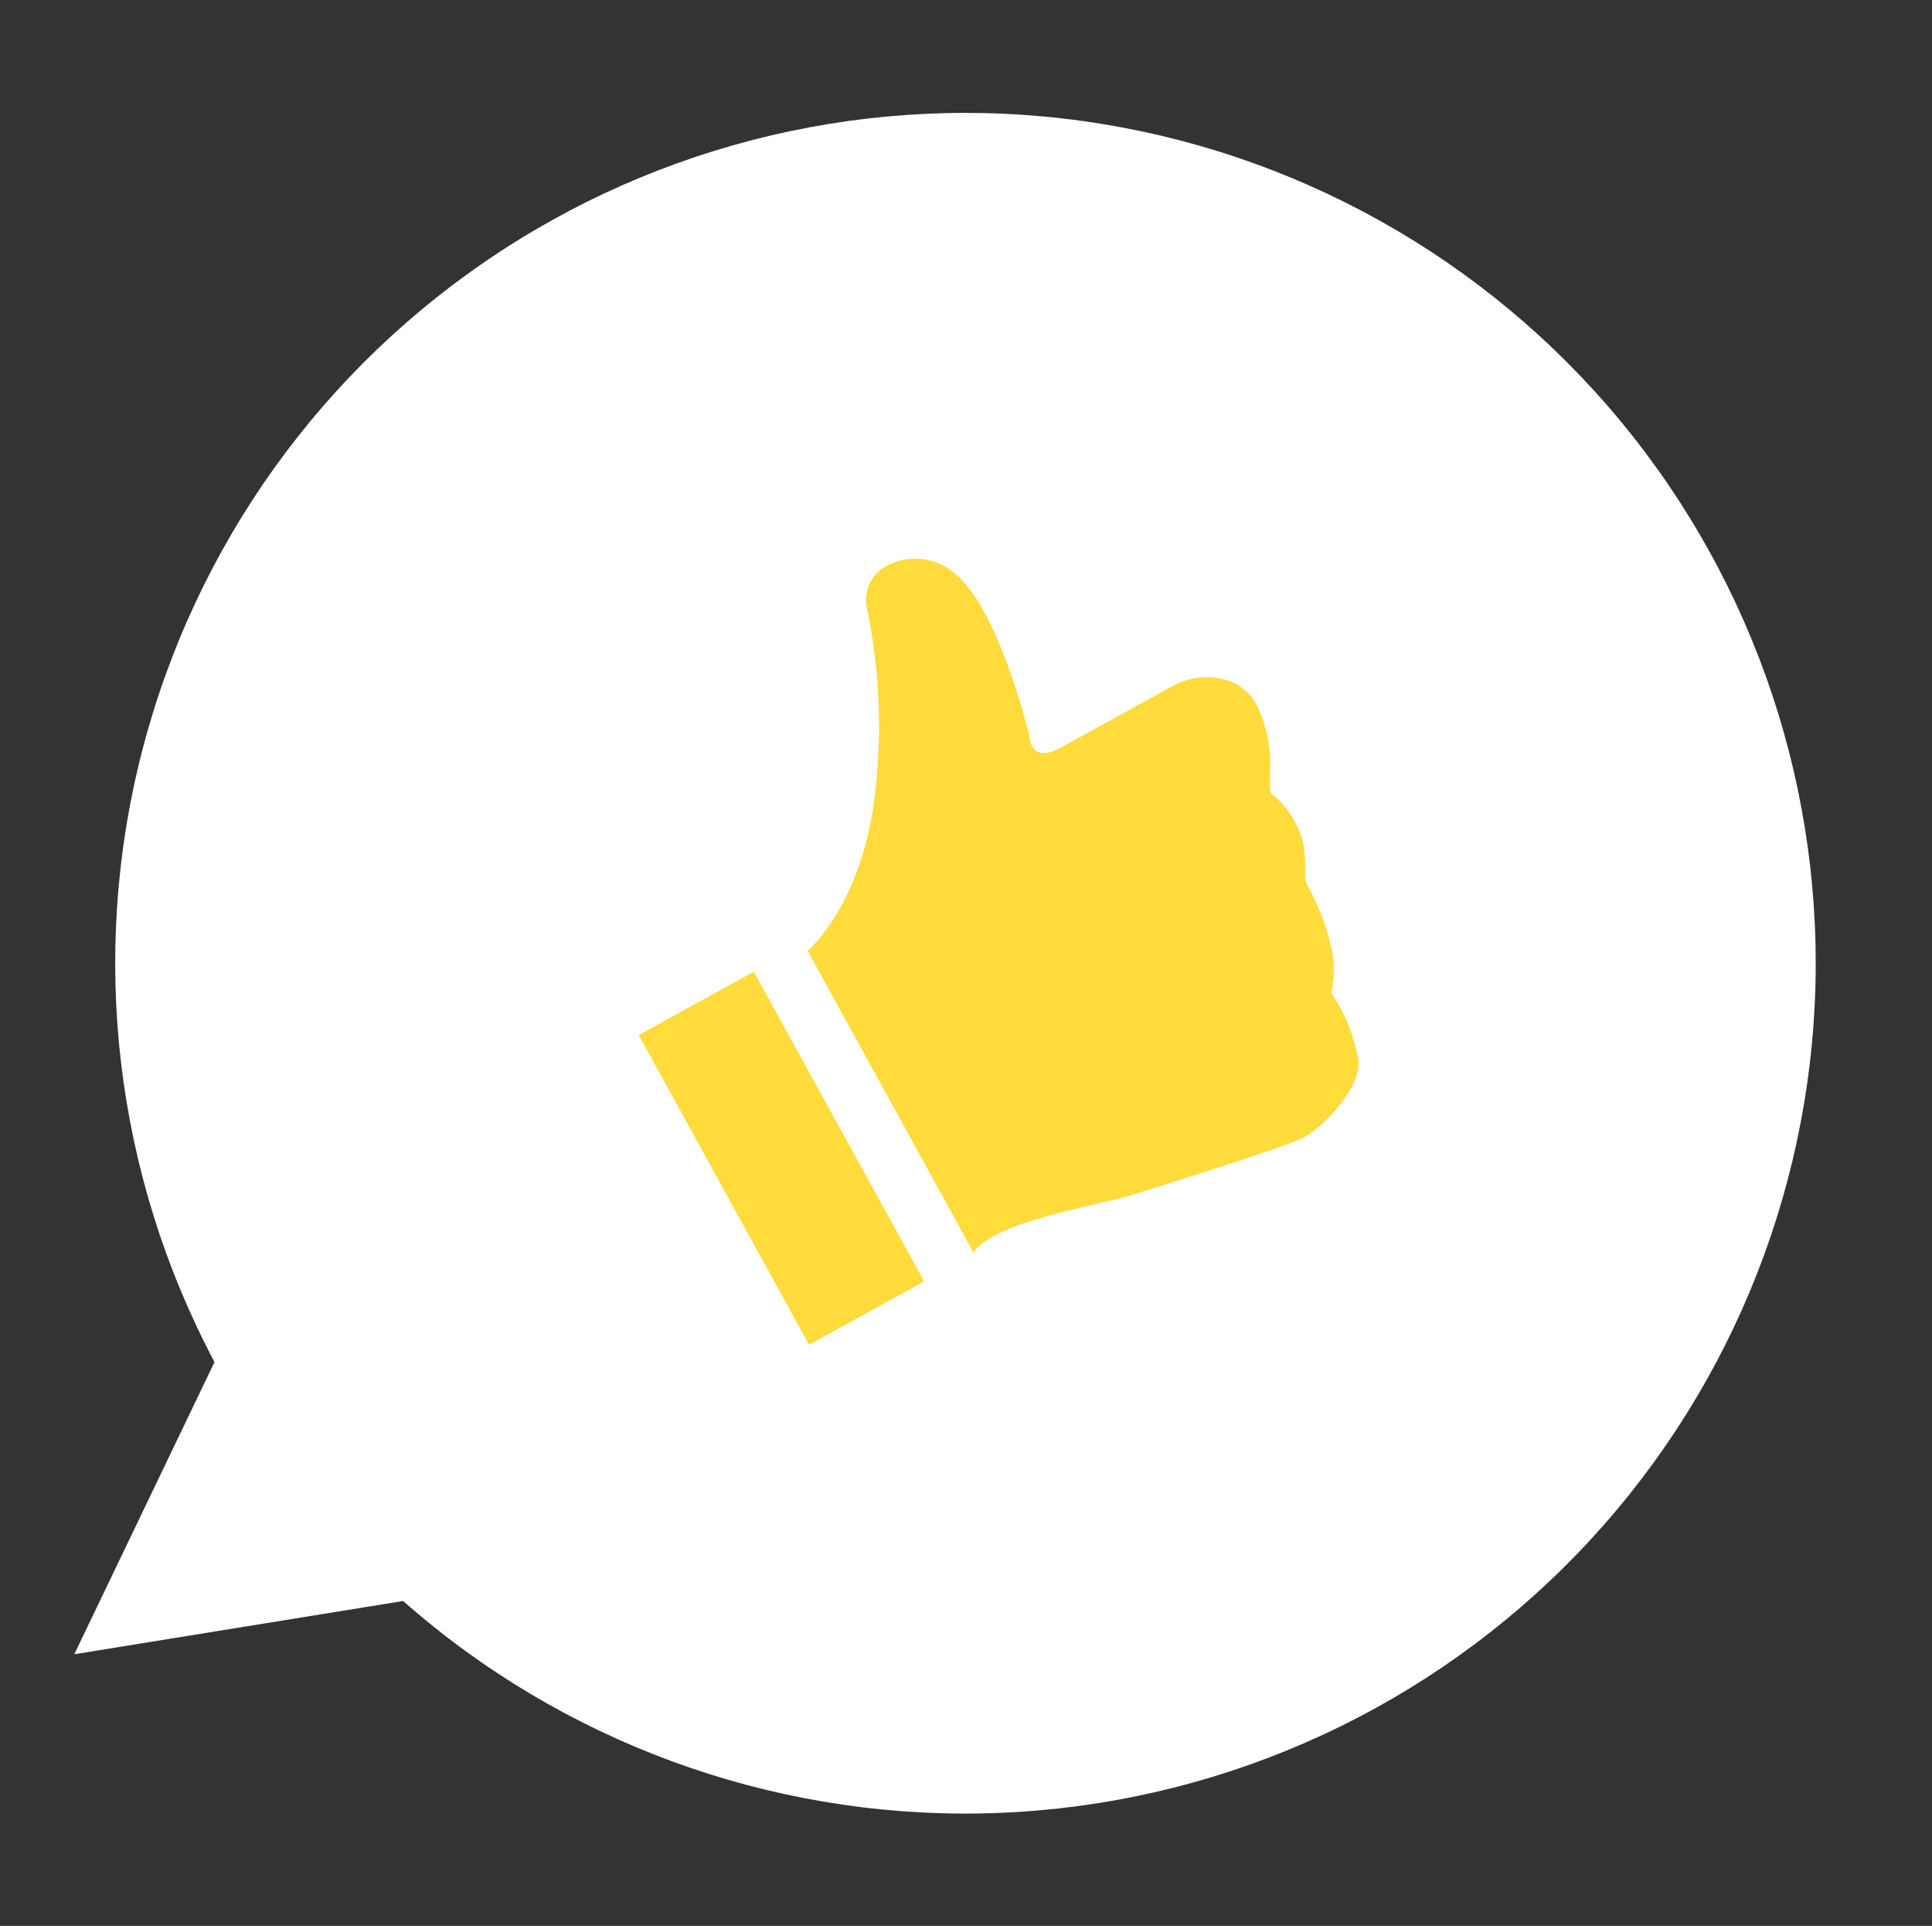
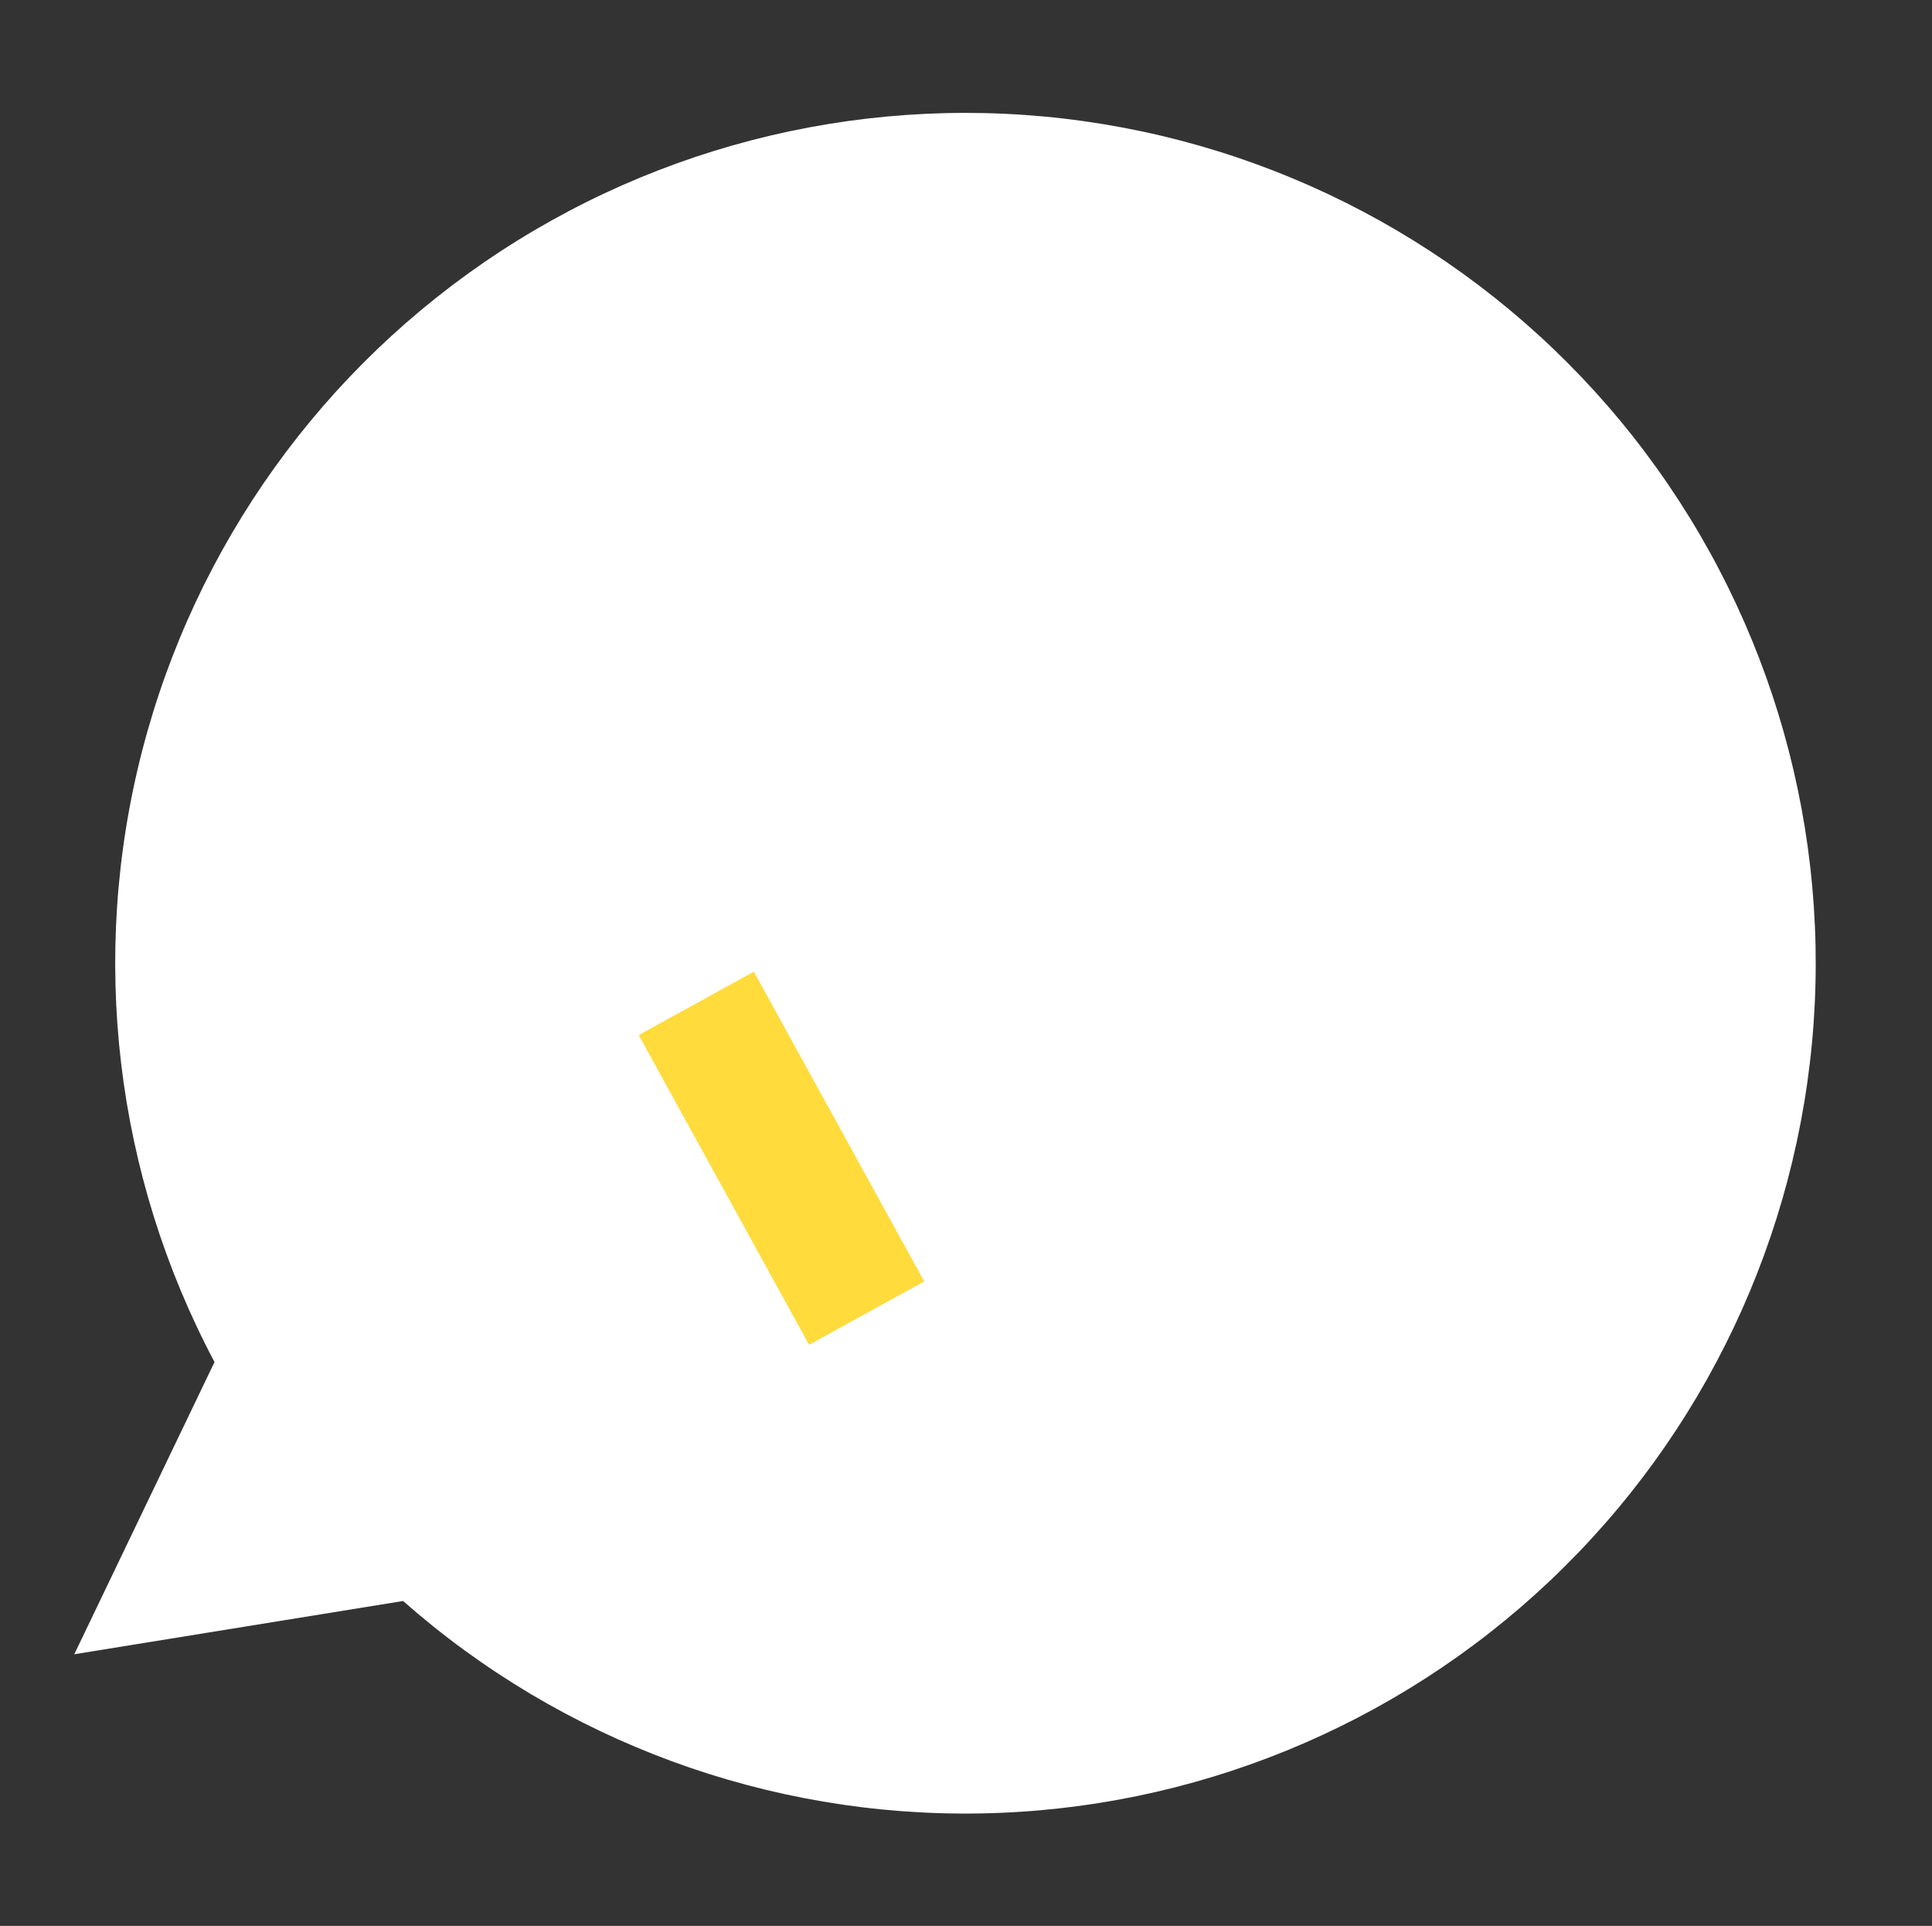
<svg xmlns="http://www.w3.org/2000/svg" width="308" height="307" viewBox="0 0 308 307" fill="none">
  <rect x="0" y="0" width="308" height="307" fill="#333333" stroke="none" />
  <path d="M11.842 263.697L64.26 255.208C89.641 277.591 122.477 289.67 156.313 289.071C190.149 288.472 222.537 275.238 247.11 251.971C271.684 228.704 286.665 197.086 289.11 163.334C291.554 129.581 281.285 96.135 260.321 69.57C239.356 43.006 209.213 25.244 175.816 19.776C142.42 14.309 108.186 21.532 79.845 40.025C51.503 58.517 31.104 86.942 22.657 119.712C14.21 152.482 18.327 187.226 34.197 217.115L11.842 263.697Z" fill="white" />
-   <path d="M155.175 199.63L128.763 151.583C128.763 151.583 138.208 143.673 139.746 124.116C140.586 115.082 140.074 105.973 138.229 97.09C137.89 95.666 138.068 94.168 138.731 92.863C139.394 91.558 140.499 90.531 141.848 89.964C143.485 89.195 145.306 88.905 147.1 89.128C148.895 89.352 150.59 90.079 151.988 91.226C159.229 96.776 164.106 117.283 164.106 117.283C164.106 117.283 164.122 121.937 169.124 119.172L186.951 109.354C189.266 108.071 191.96 107.65 194.556 108.166C195.894 108.4 197.153 108.965 198.216 109.811C199.279 110.657 200.114 111.756 200.643 113.007C203.817 120.101 201.763 125.205 202.721 126.54C205.209 128.54 206.977 131.296 207.757 134.391C208.546 139.219 207.511 139.444 208.583 141.4C210.446 144.808 211.763 148.488 212.486 152.304C212.768 154.285 212.682 156.301 212.234 158.251C214.435 161.53 215.921 165.235 216.594 169.127C216.861 173.859 210.44 179.931 207.949 181.282C205.458 182.634 185.722 188.89 180.017 190.607C174.311 192.324 158.809 194.644 155.175 199.63Z" fill="#FFDB3C" />
  <path d="M120.181 154.897L147.34 204.267L128.984 214.364L101.825 164.994L120.181 154.897Z" fill="#FFDB3C" />
</svg>